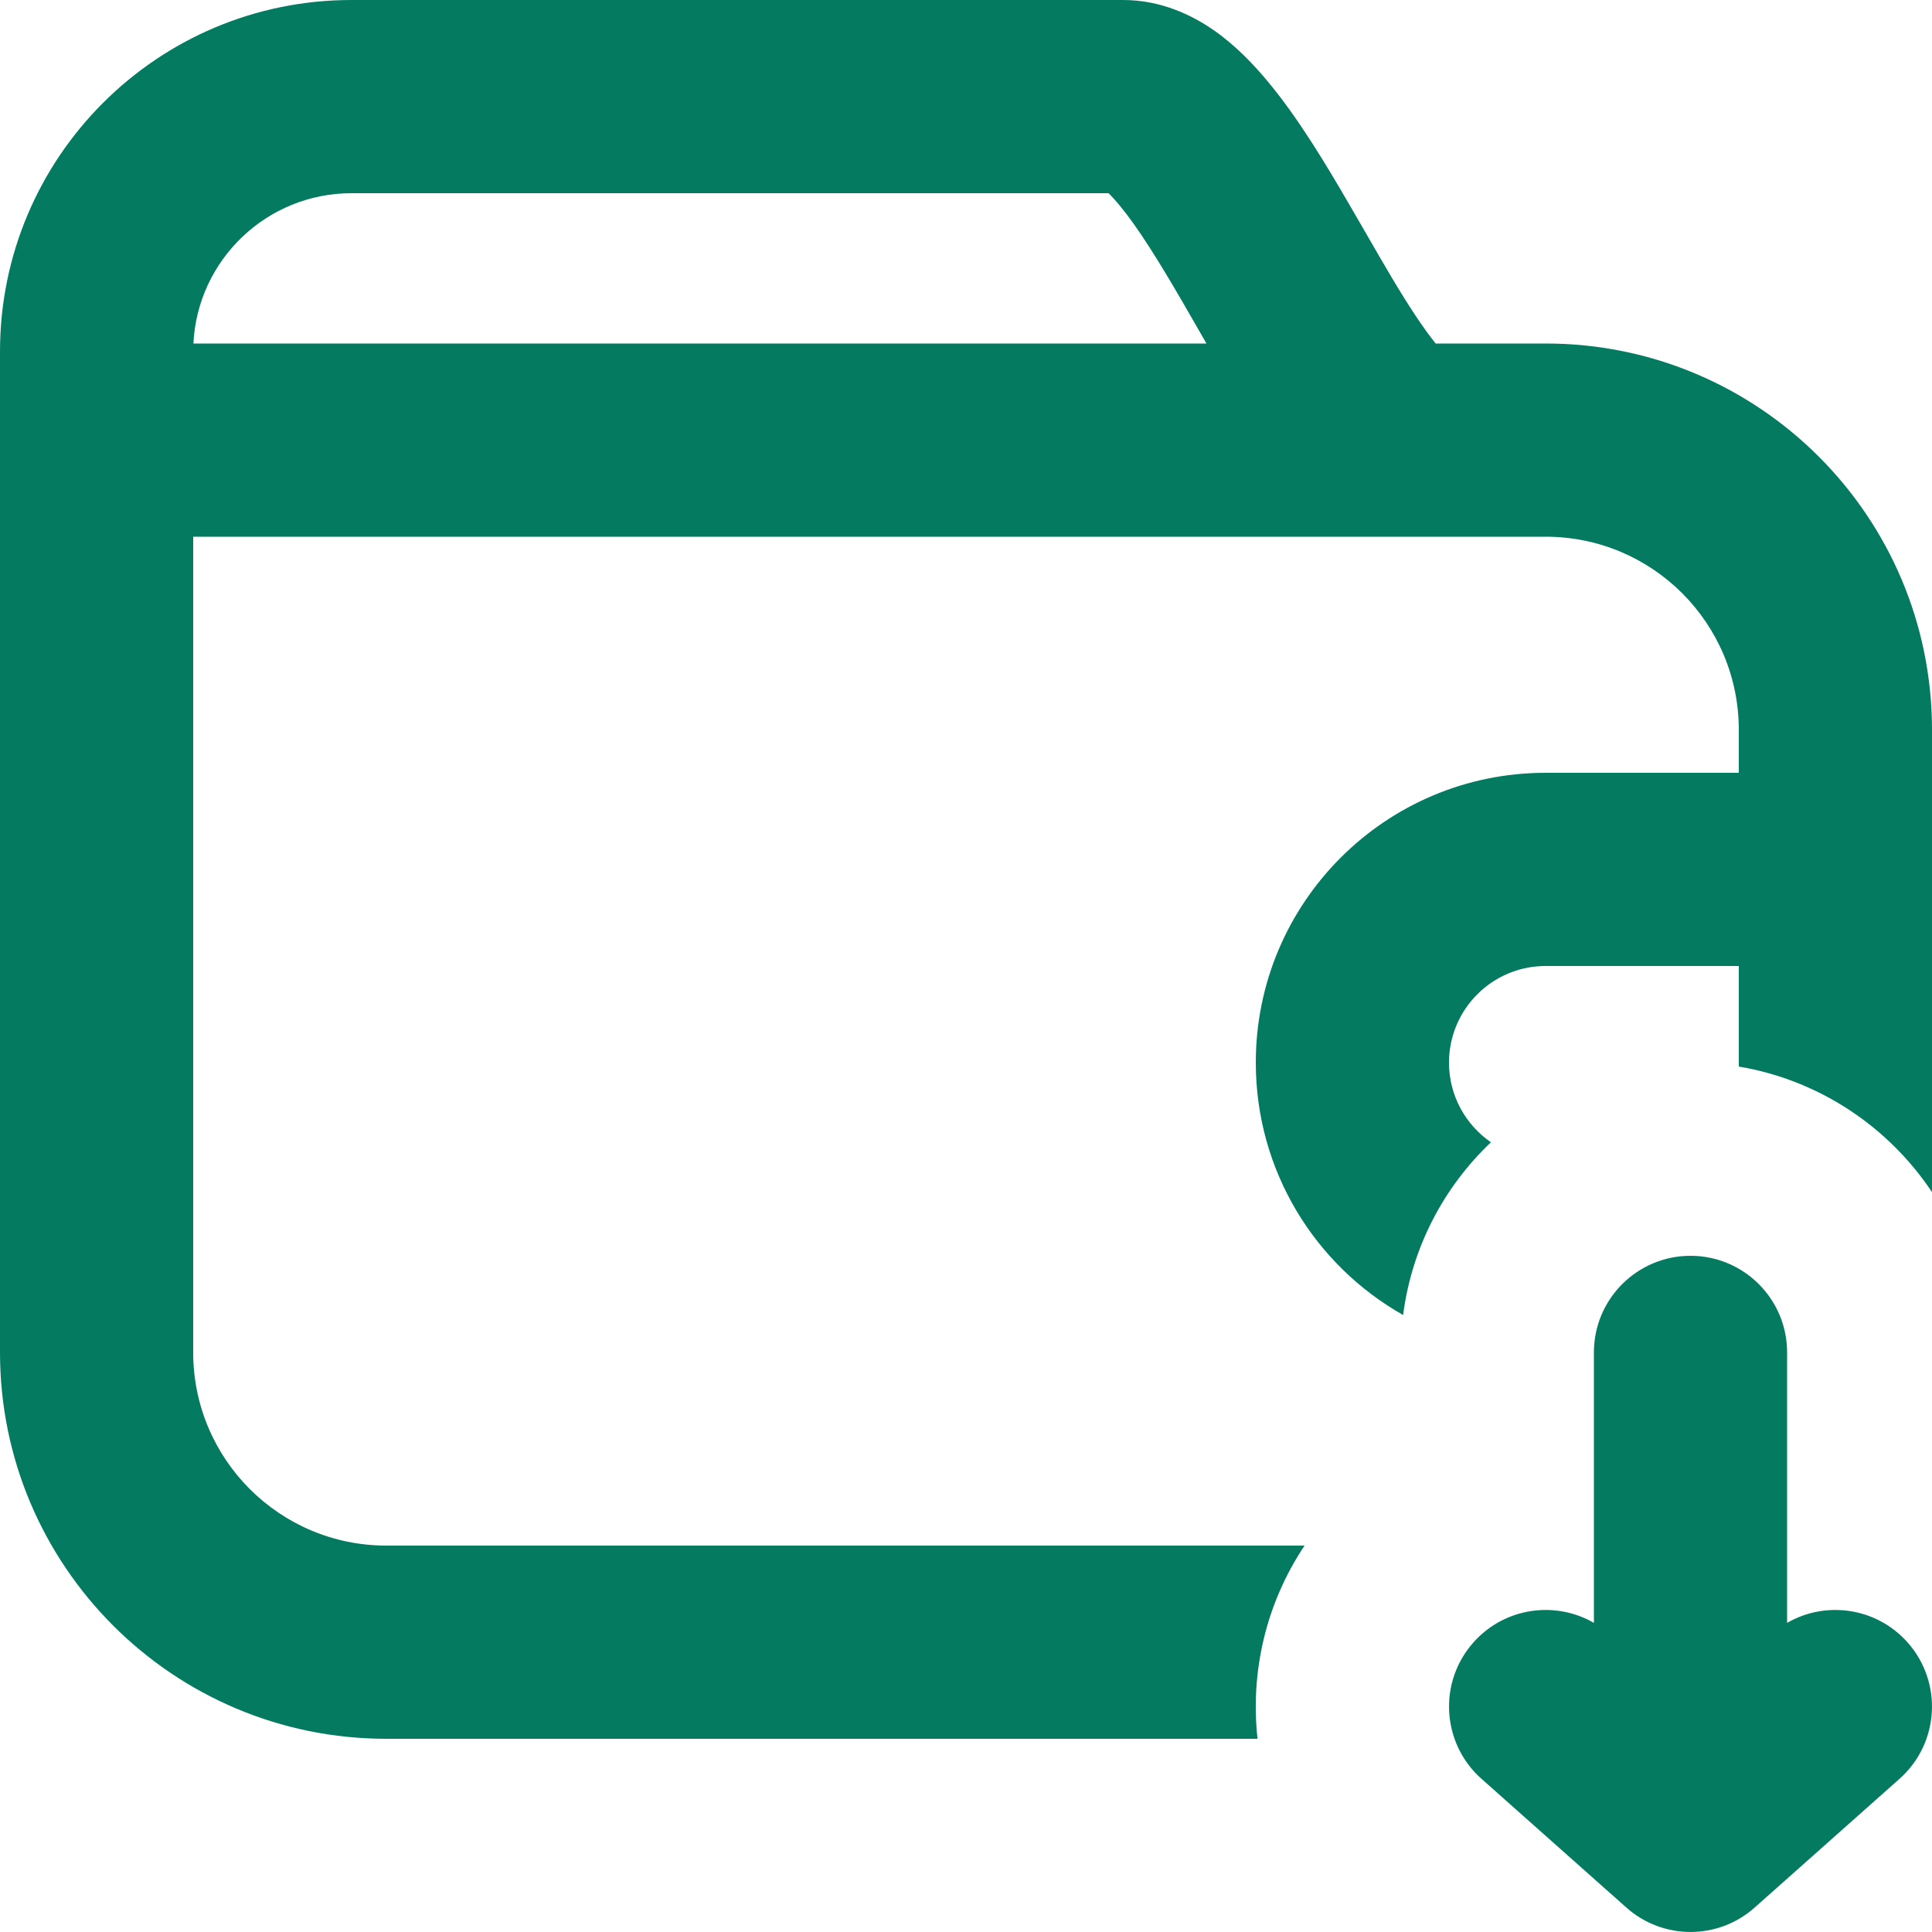
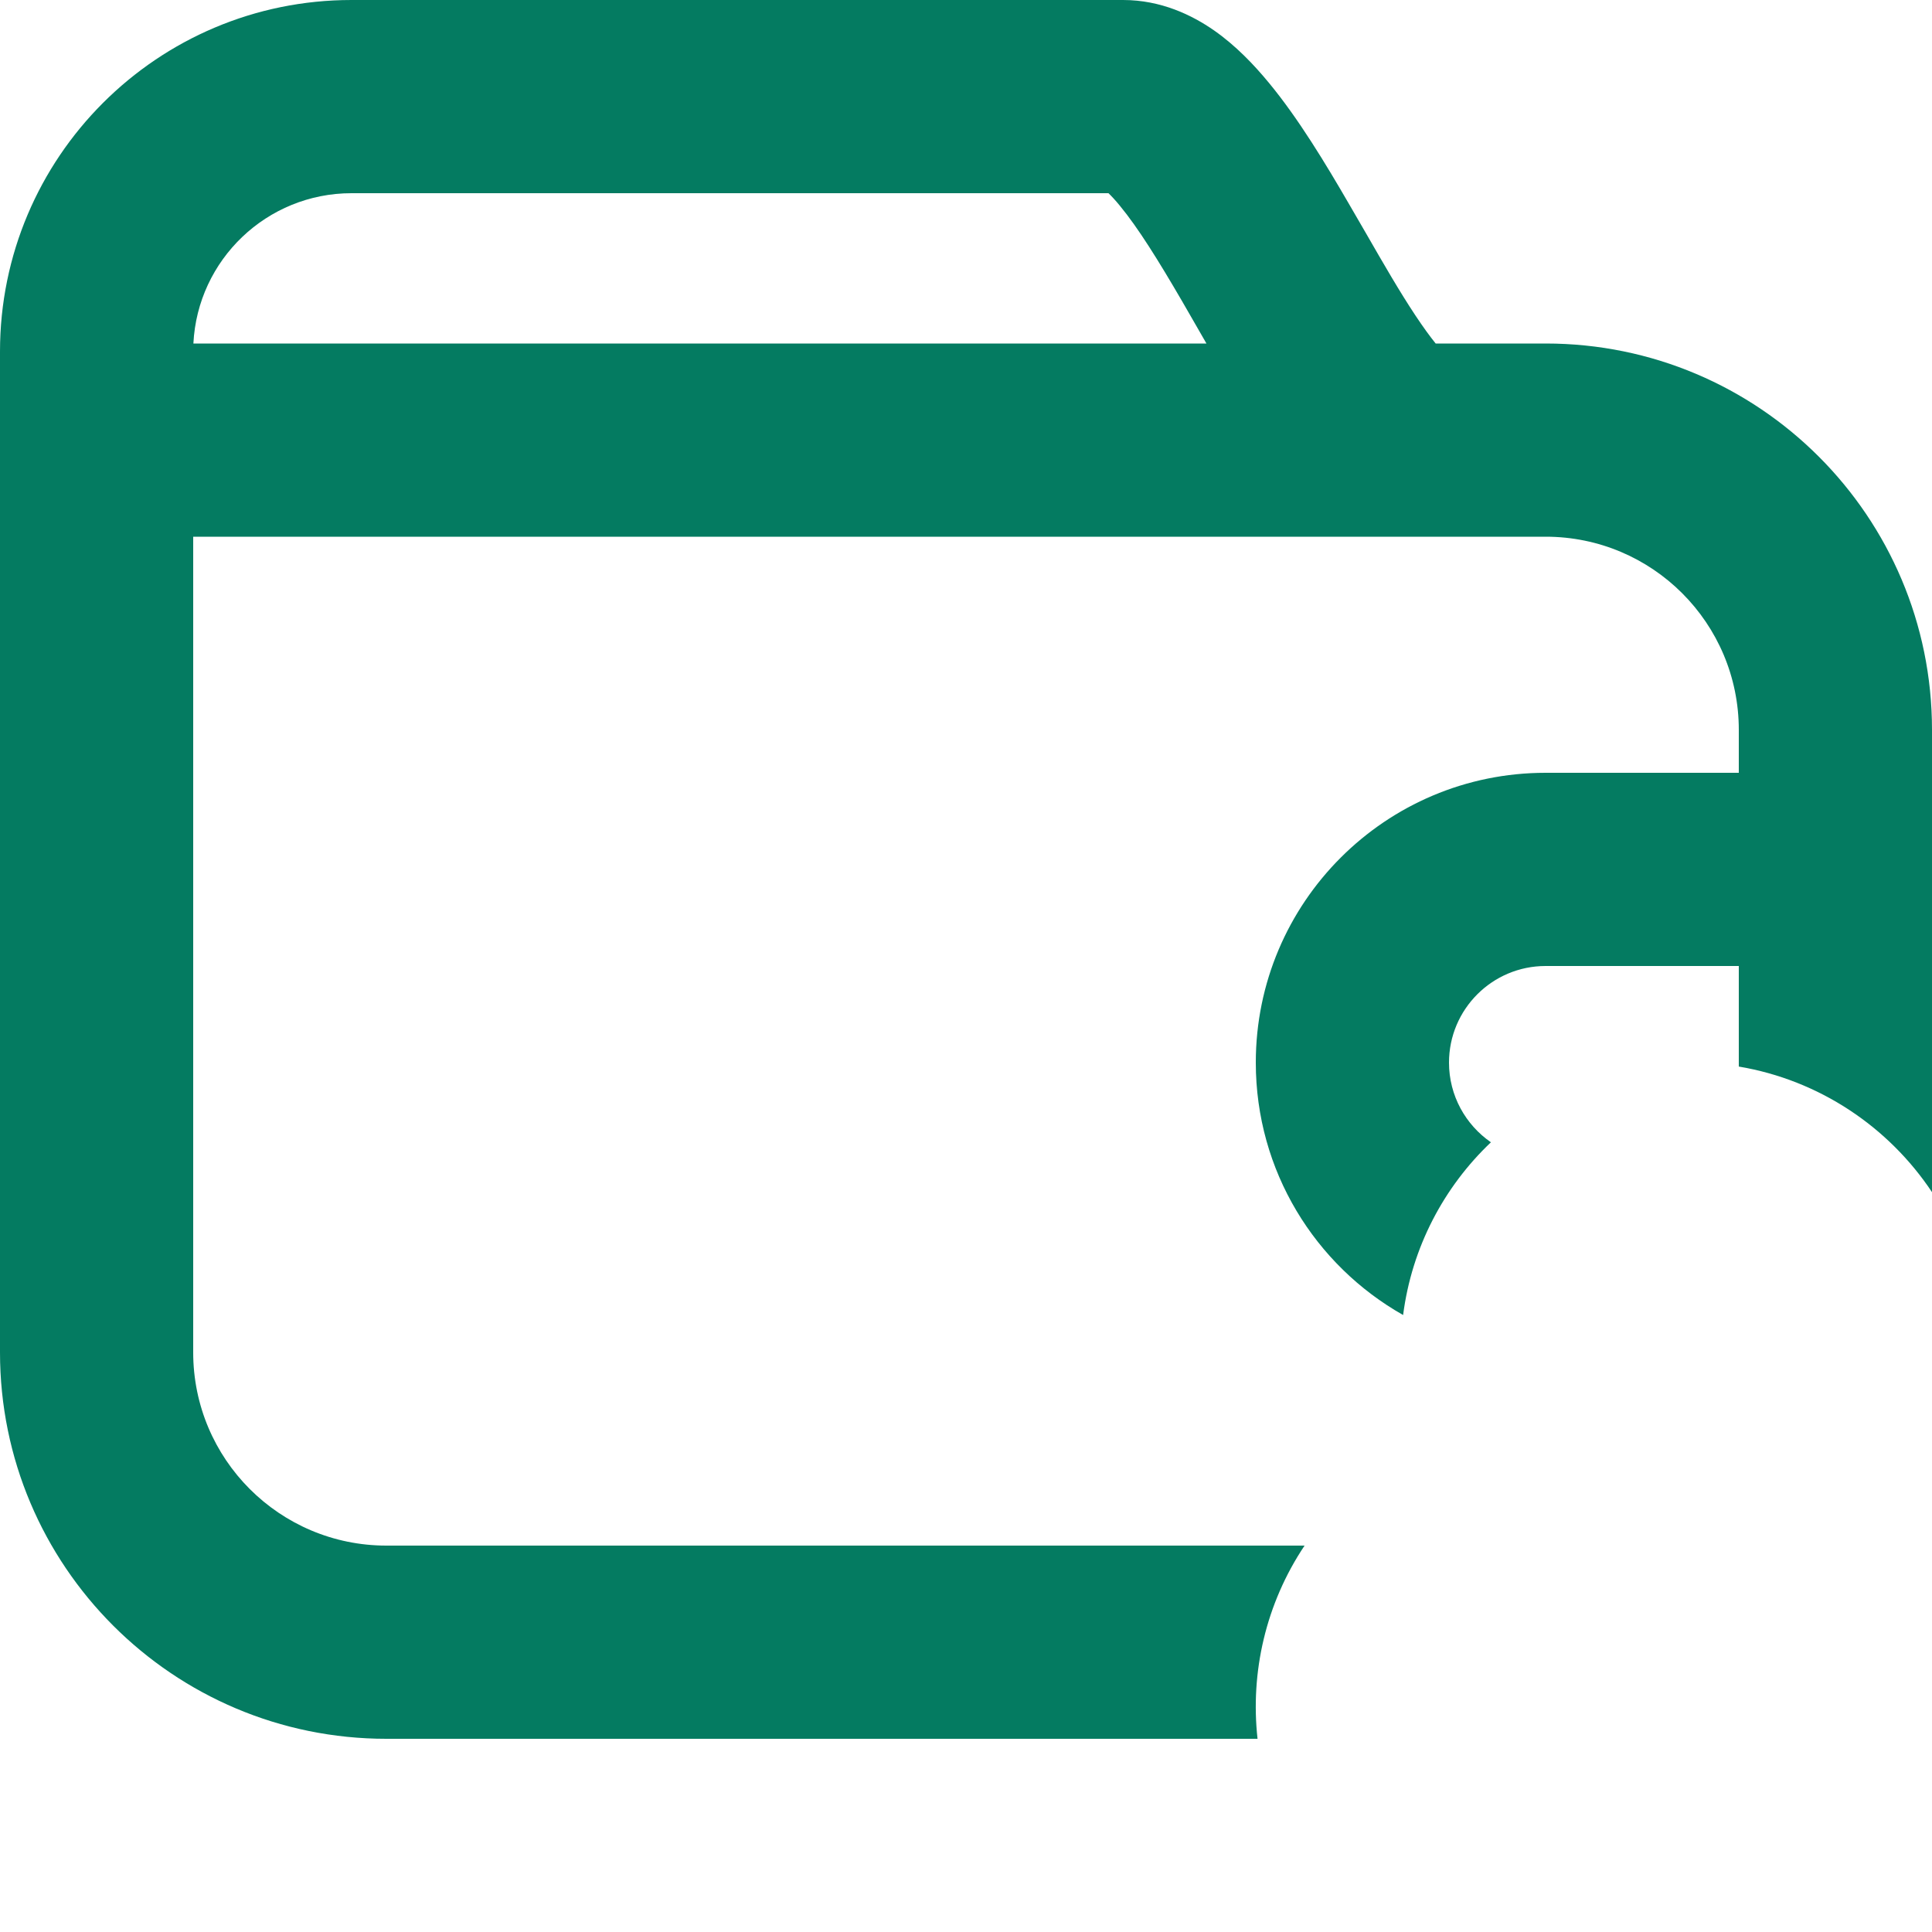
<svg xmlns="http://www.w3.org/2000/svg" fill="none" height="100%" overflow="visible" preserveAspectRatio="none" style="display: block;" viewBox="0 0 20 20" width="100%">
  <g id="icon">
    <path clip-rule="evenodd" d="M0 3.639C0 1.629 1.629 0 3.639 0H11.626C12.02 0 12.341 0.157 12.568 0.315C12.794 0.473 12.983 0.672 13.137 0.859C13.442 1.228 13.725 1.698 13.965 2.112C14.025 2.215 14.083 2.315 14.139 2.412C14.323 2.732 14.488 3.018 14.652 3.265C14.733 3.387 14.803 3.483 14.862 3.556H16.001C18.21 3.556 20 5.347 20 7.556V12.341C19.55 11.665 18.833 11.181 18 11.041V10H16C15.448 10 15 10.448 15 11C15 11.342 15.172 11.644 15.434 11.825C14.947 12.287 14.615 12.912 14.525 13.613C13.614 13.098 13 12.121 13 11C13 9.343 14.343 8 16 8H18V7.556C18 6.451 17.105 5.556 16.001 5.556H14.52C14.506 5.556 14.492 5.556 14.478 5.556H2V14C2 15.105 2.895 16 4 16H13.5L13.505 16C13.102 16.602 12.942 17.313 13.018 18H4C1.791 18 0 16.209 0 14V3.639ZM2.002 3.556H12.489L12.385 3.375C12.335 3.287 12.285 3.201 12.237 3.118C11.992 2.697 11.782 2.359 11.593 2.13C11.544 2.07 11.504 2.028 11.475 2H3.639C2.762 2 2.045 2.689 2.002 3.556Z" fill="#047B61" fill-rule="evenodd" />
-     <path d="M19.664 18.414L18.164 19.747C17.785 20.084 17.215 20.084 16.836 19.747L15.336 18.414C14.923 18.047 14.886 17.415 15.253 17.002C15.574 16.641 16.098 16.567 16.5 16.8V14C16.5 13.448 16.948 13 17.5 13C18.052 13 18.5 13.448 18.5 14V16.8C18.902 16.567 19.426 16.641 19.747 17.002C20.114 17.415 20.077 18.047 19.664 18.414Z" fill="#047B61" />
  </g>
</svg>